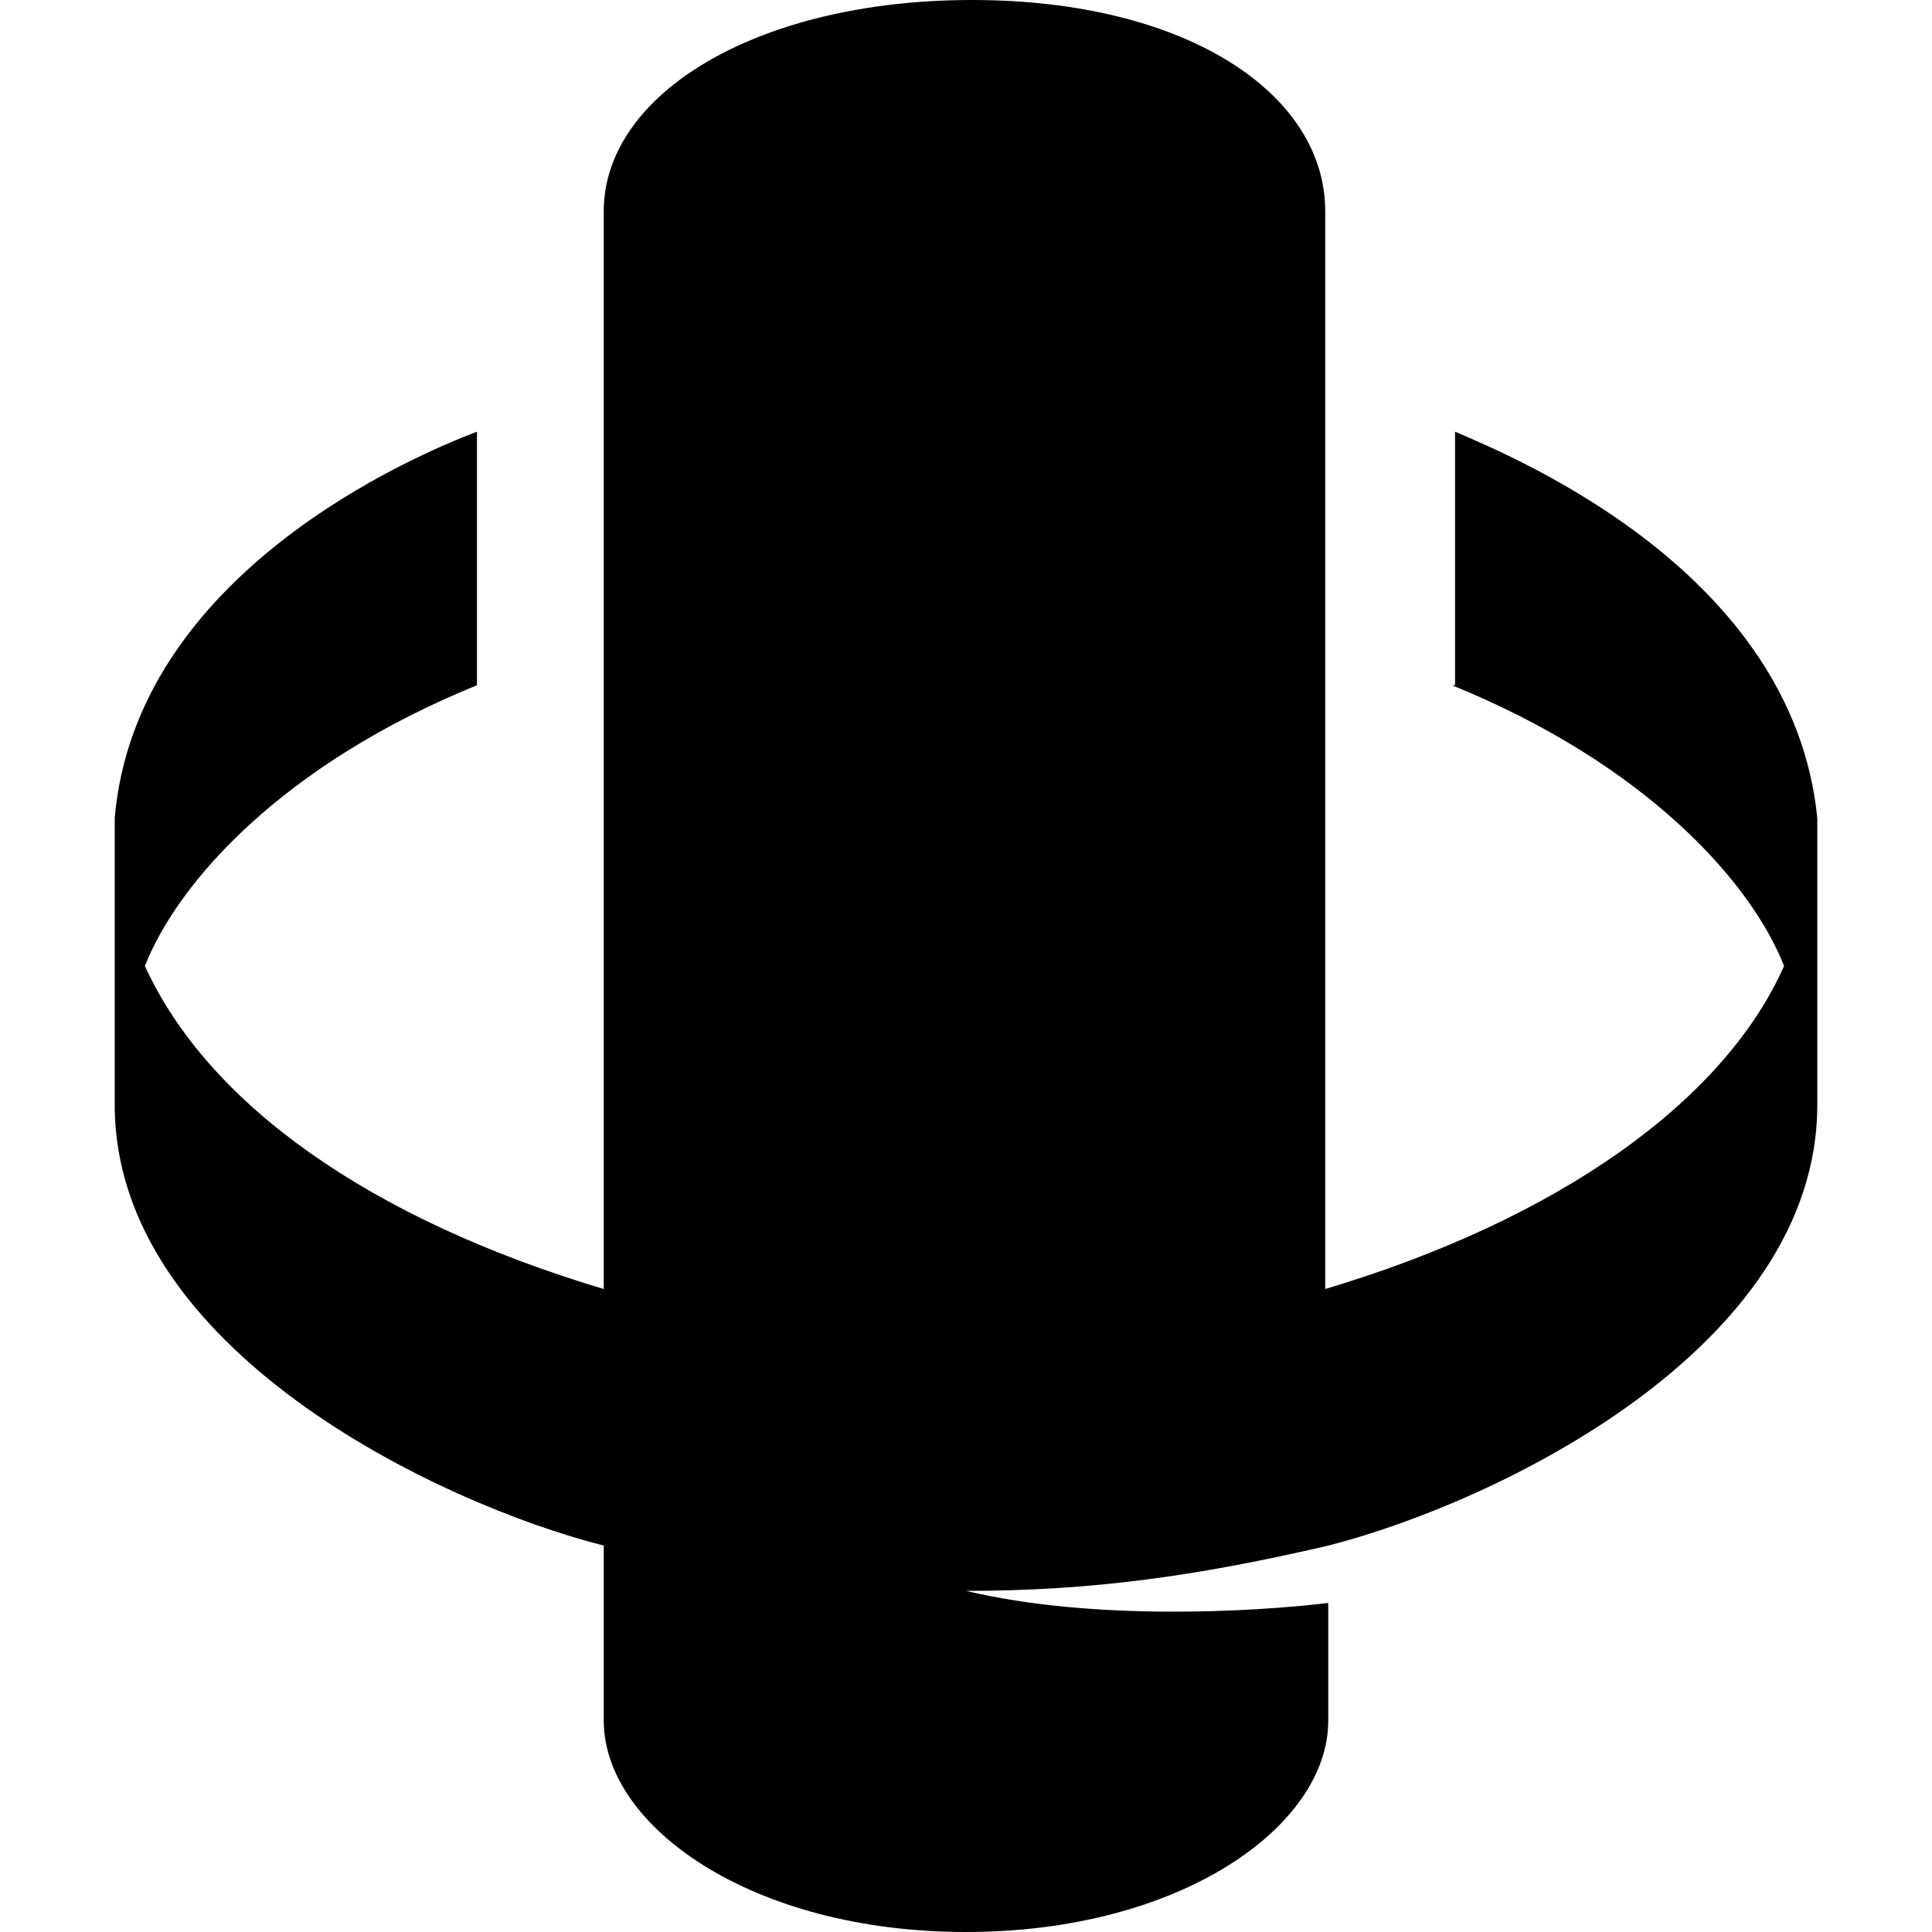
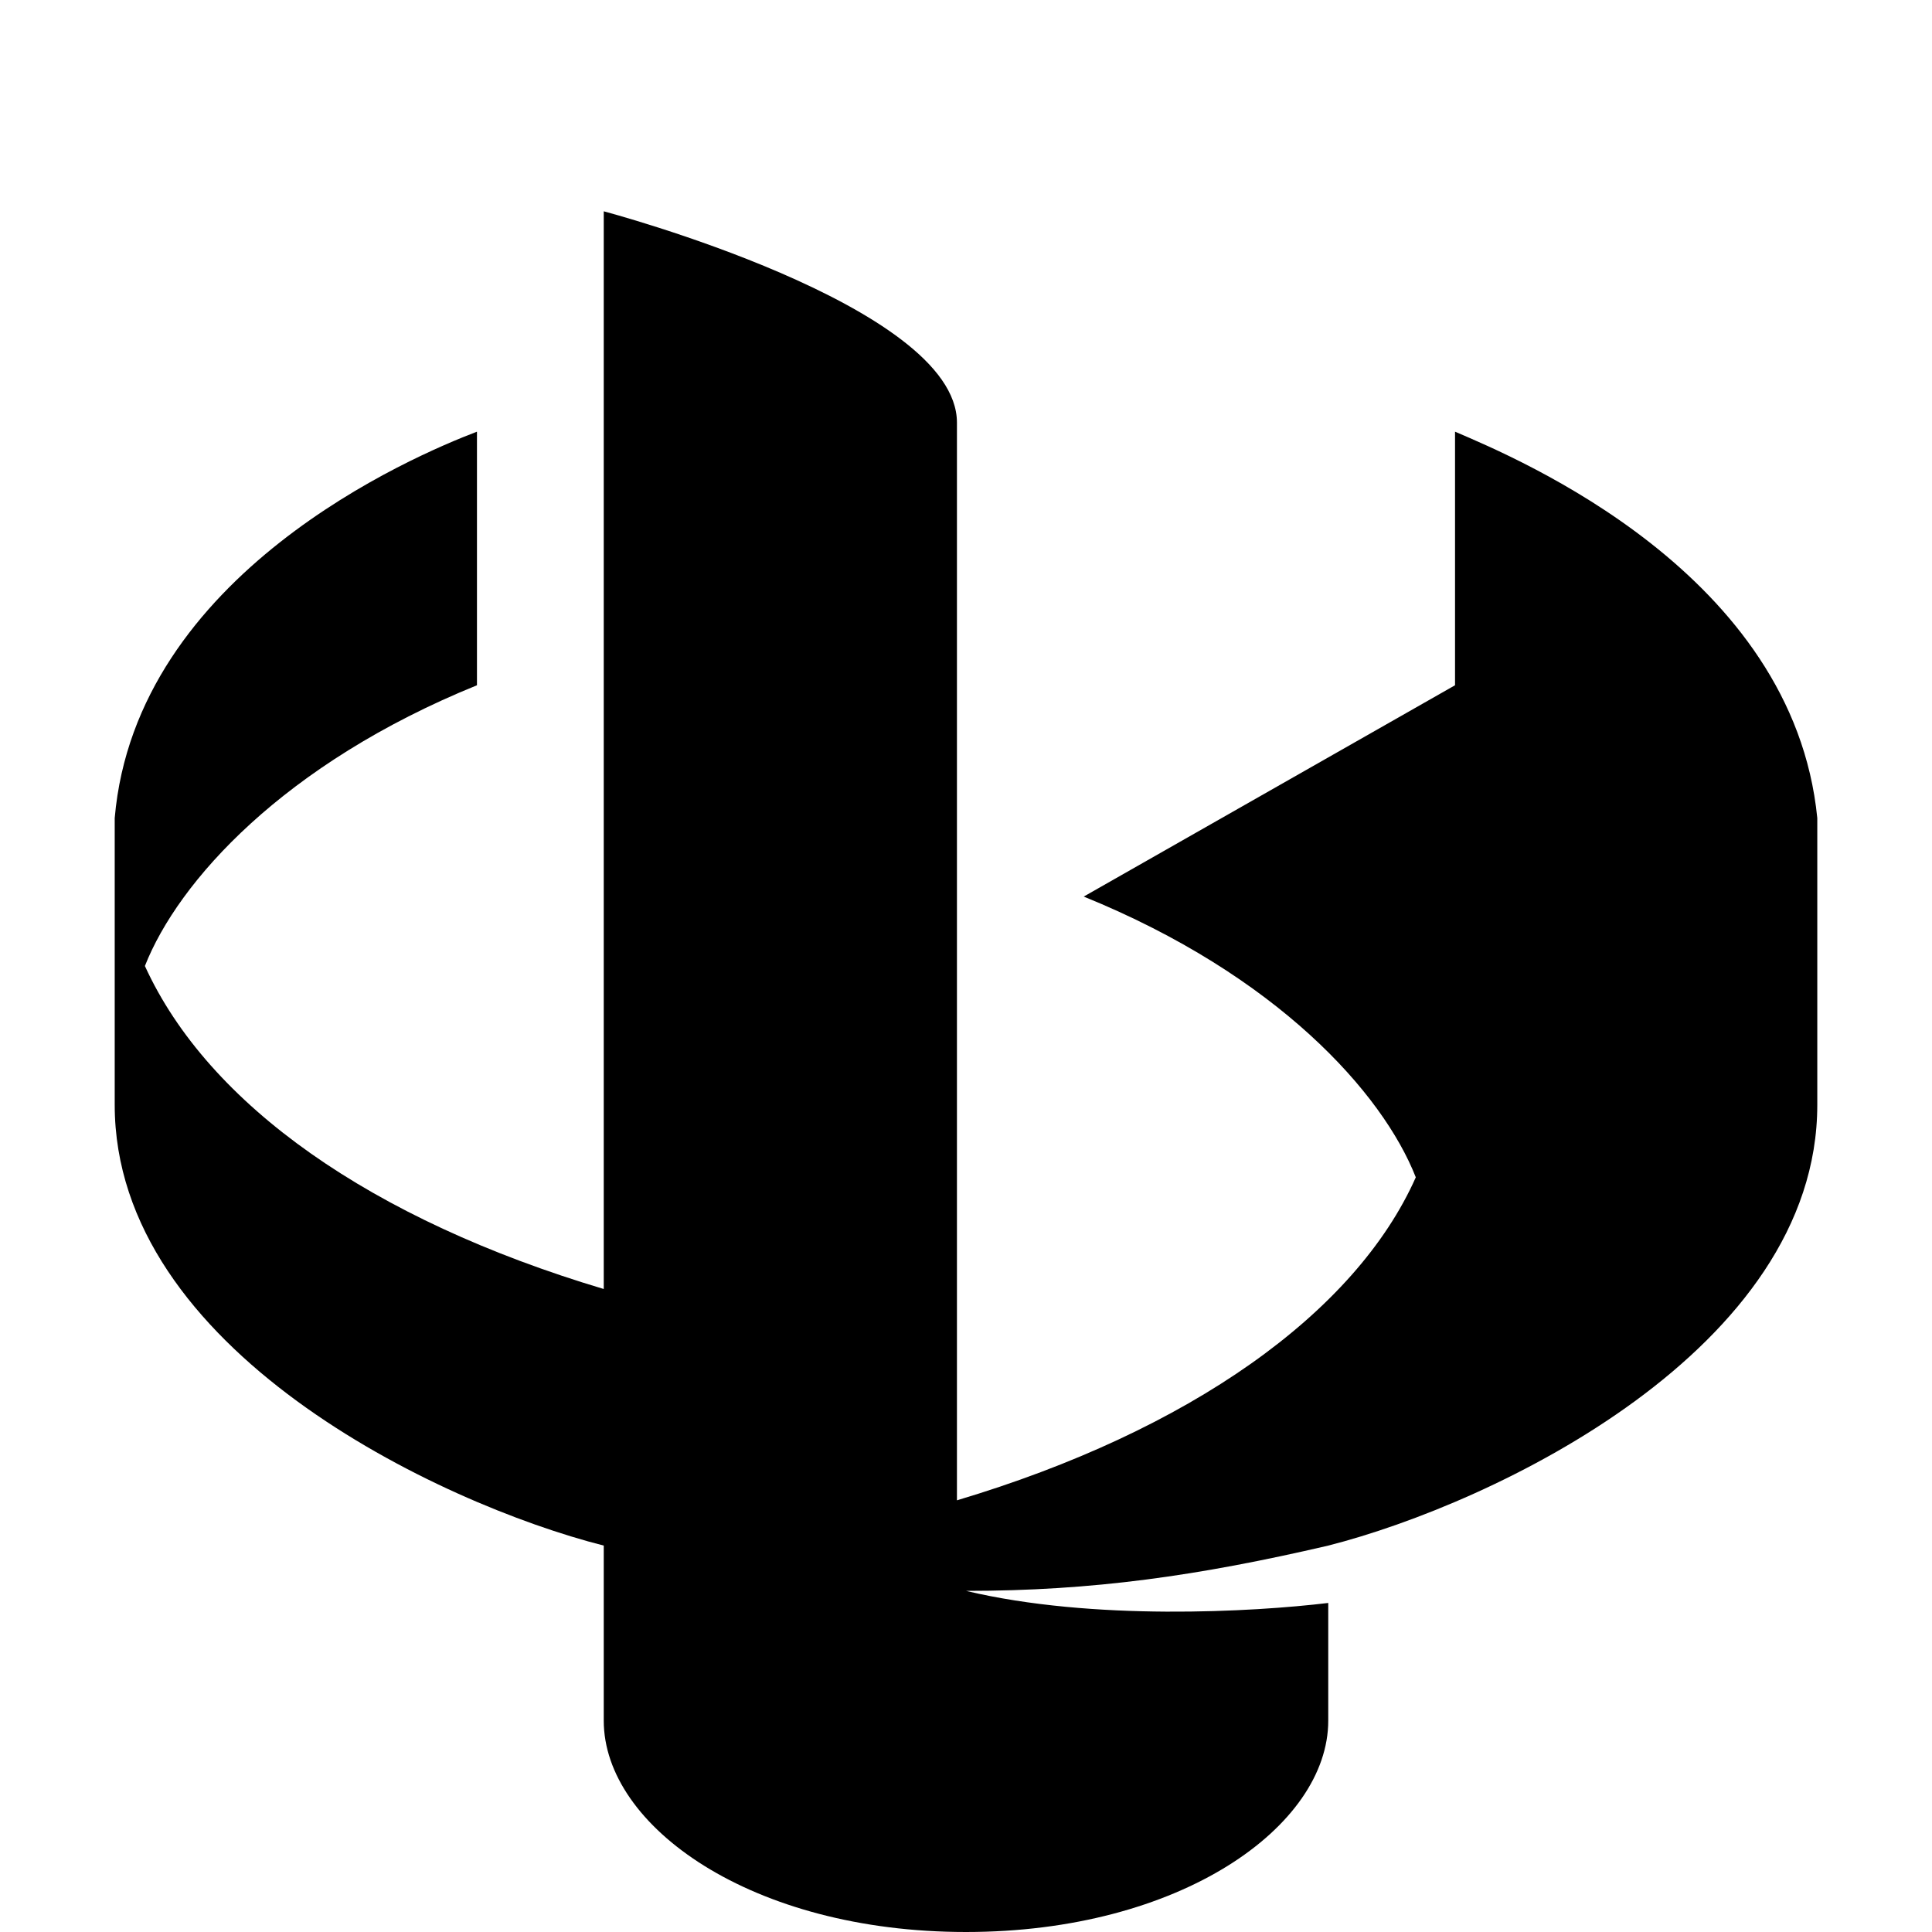
<svg xmlns="http://www.w3.org/2000/svg" viewBox="0 0 64 64">
  <g>
    <g id="Layer_1">
-       <path d="M48.2,22.7v-8.4c2.1.9,11.2,4.7,12,12.8v9.5c0,8.1-10.7,13.2-16.2,14.6-4.3,1-7.8,1.5-12,1.5,4.2,1,9.5.7,12,.4v3.9c0,3.5-4.9,7-12,7s-12-3.5-12-7v-5.8c-5.5-1.4-16.2-6.5-16.2-14.6v-9.5c.7-8.1,9.9-12,12-12.8v8.4c-6.4,2.6-9.9,6.5-11,9.3,2.1,4.6,7.5,8.4,15.2,10.7V7c0-3.9,5.1-7,12.2-7s11.7,3.1,11.7,7v35.7c7.7-2.3,13.2-6.2,15.2-10.7-1.1-2.8-4.6-6.7-11-9.3" />
+       <path d="M48.2,22.7v-8.4c2.1.9,11.2,4.7,12,12.8v9.5c0,8.1-10.7,13.2-16.2,14.6-4.3,1-7.8,1.5-12,1.5,4.2,1,9.5.7,12,.4v3.9c0,3.5-4.9,7-12,7s-12-3.5-12-7v-5.8c-5.5-1.4-16.2-6.5-16.2-14.6v-9.5c.7-8.1,9.9-12,12-12.8v8.4c-6.4,2.6-9.9,6.5-11,9.3,2.1,4.6,7.5,8.4,15.2,10.7V7s11.7,3.1,11.7,7v35.7c7.7-2.3,13.2-6.2,15.2-10.7-1.1-2.8-4.6-6.7-11-9.3" />
    </g>
  </g>
</svg>